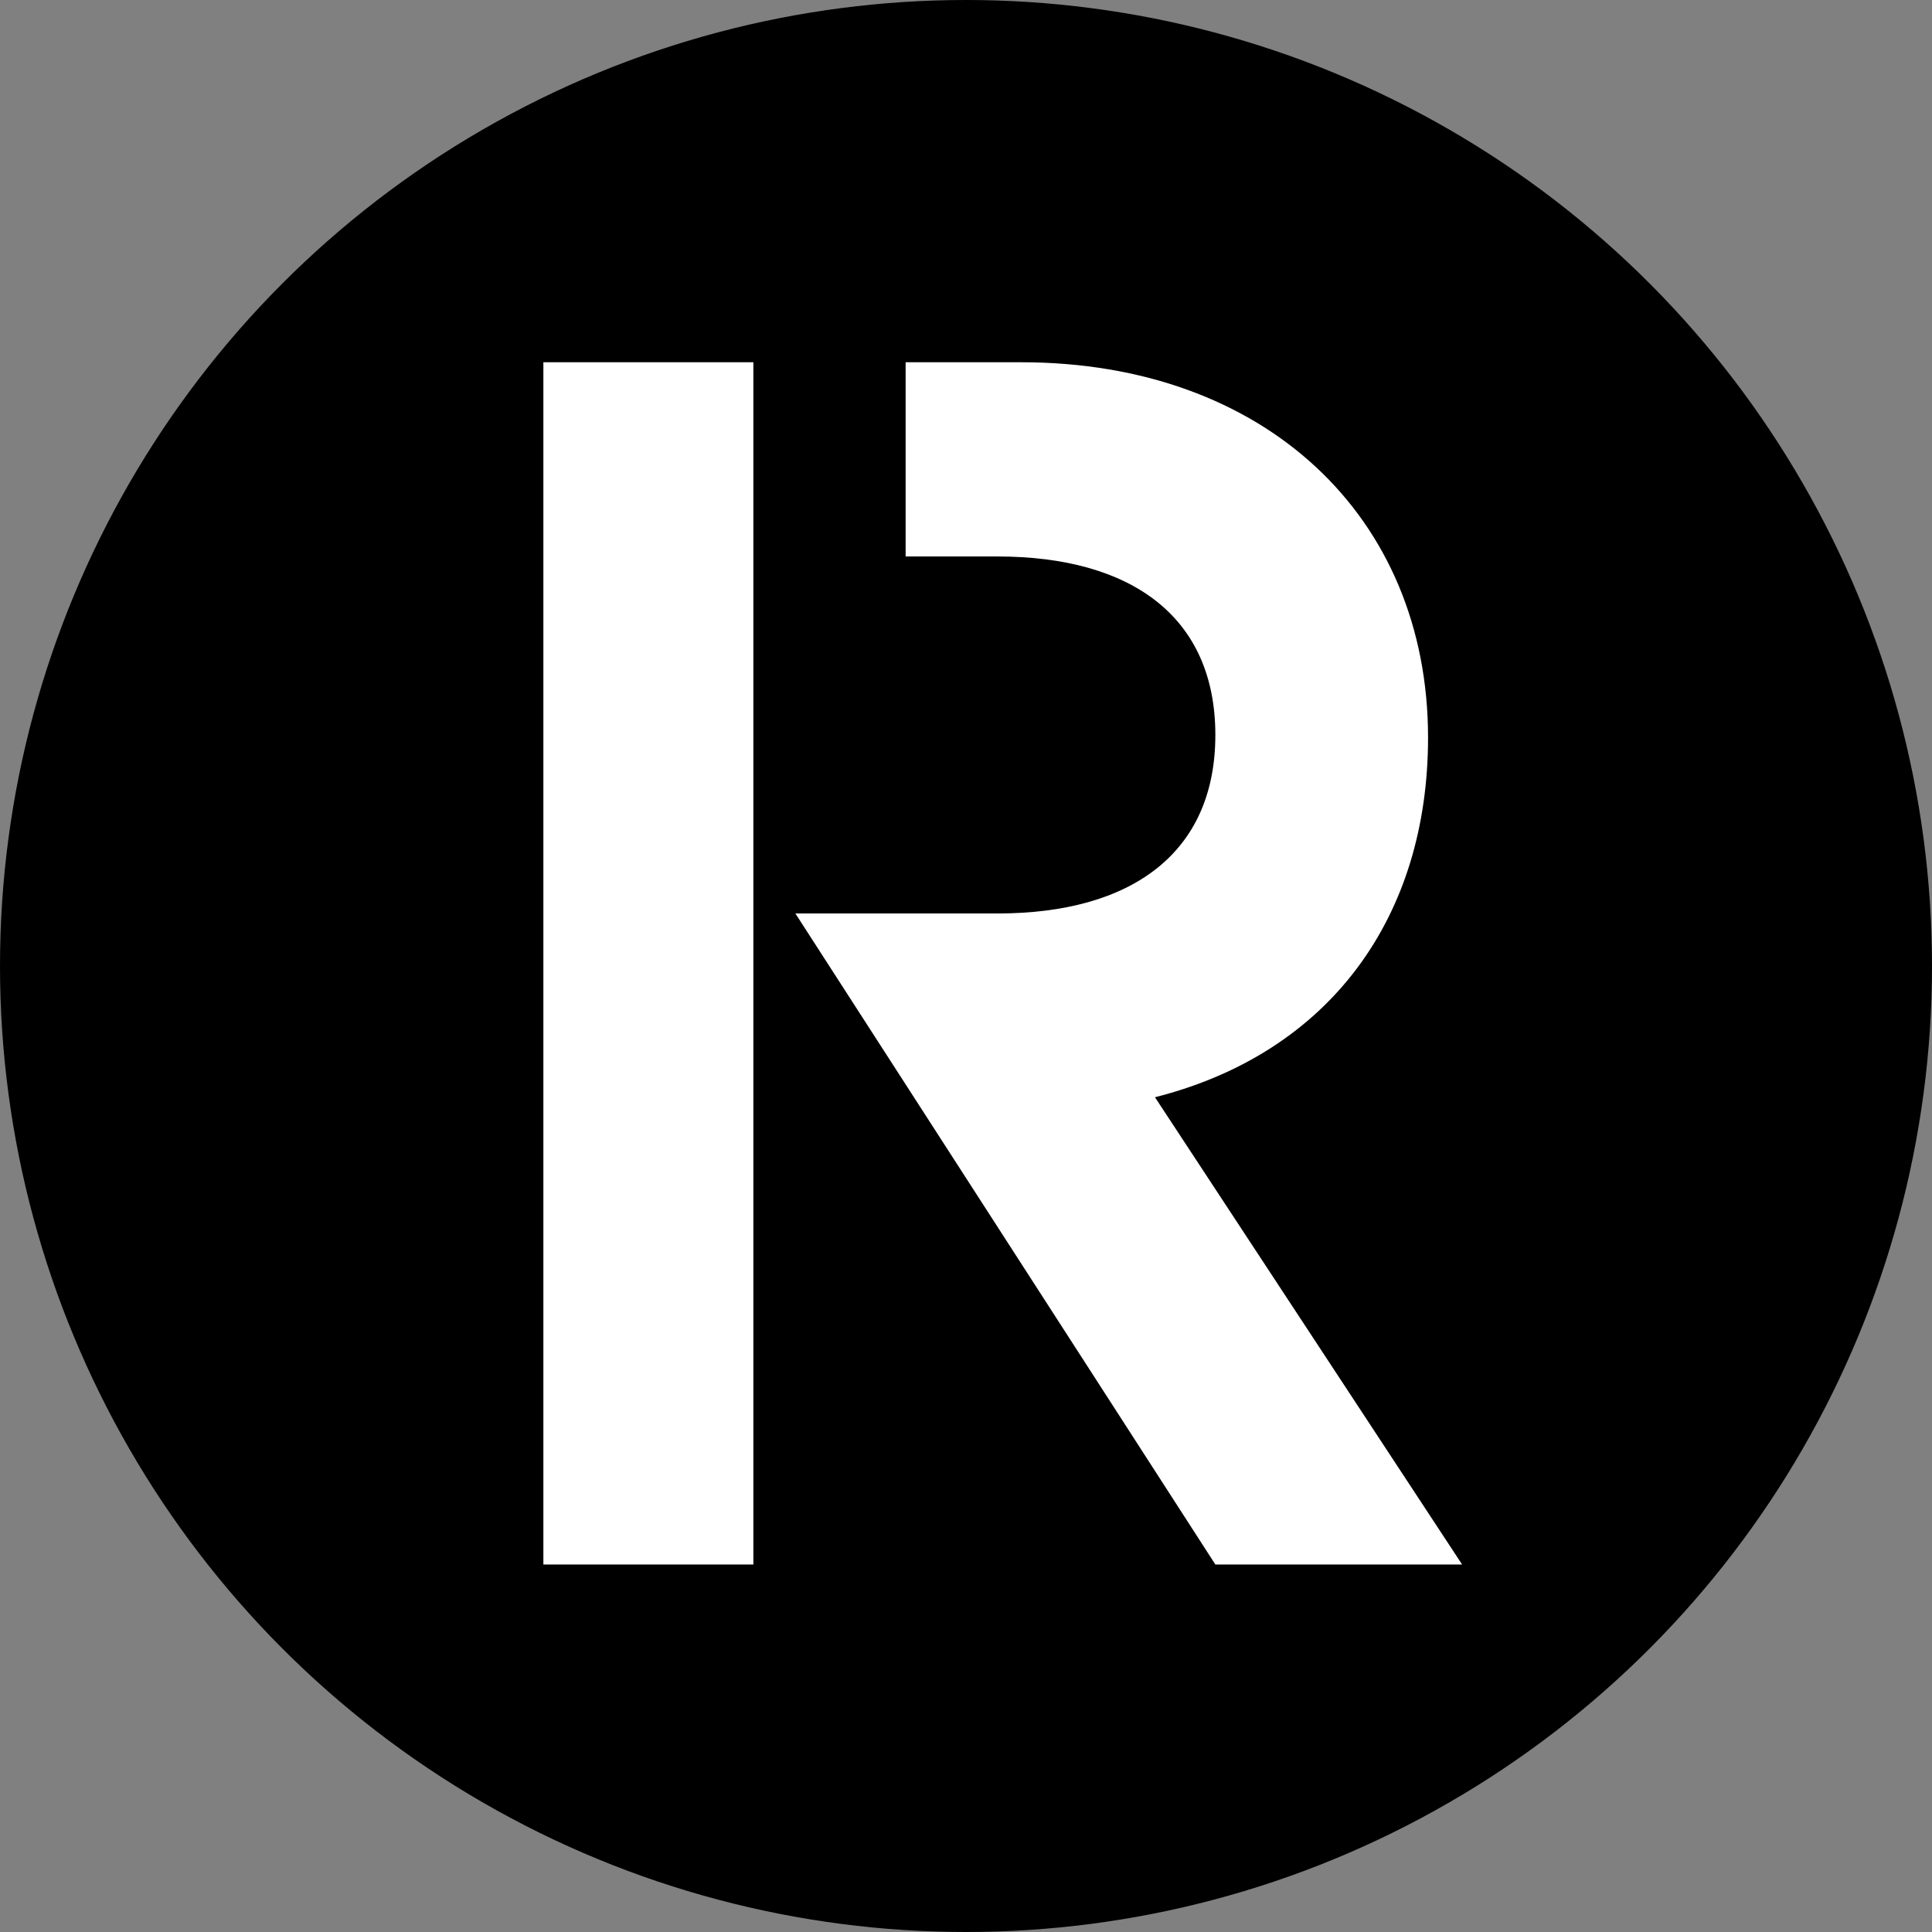
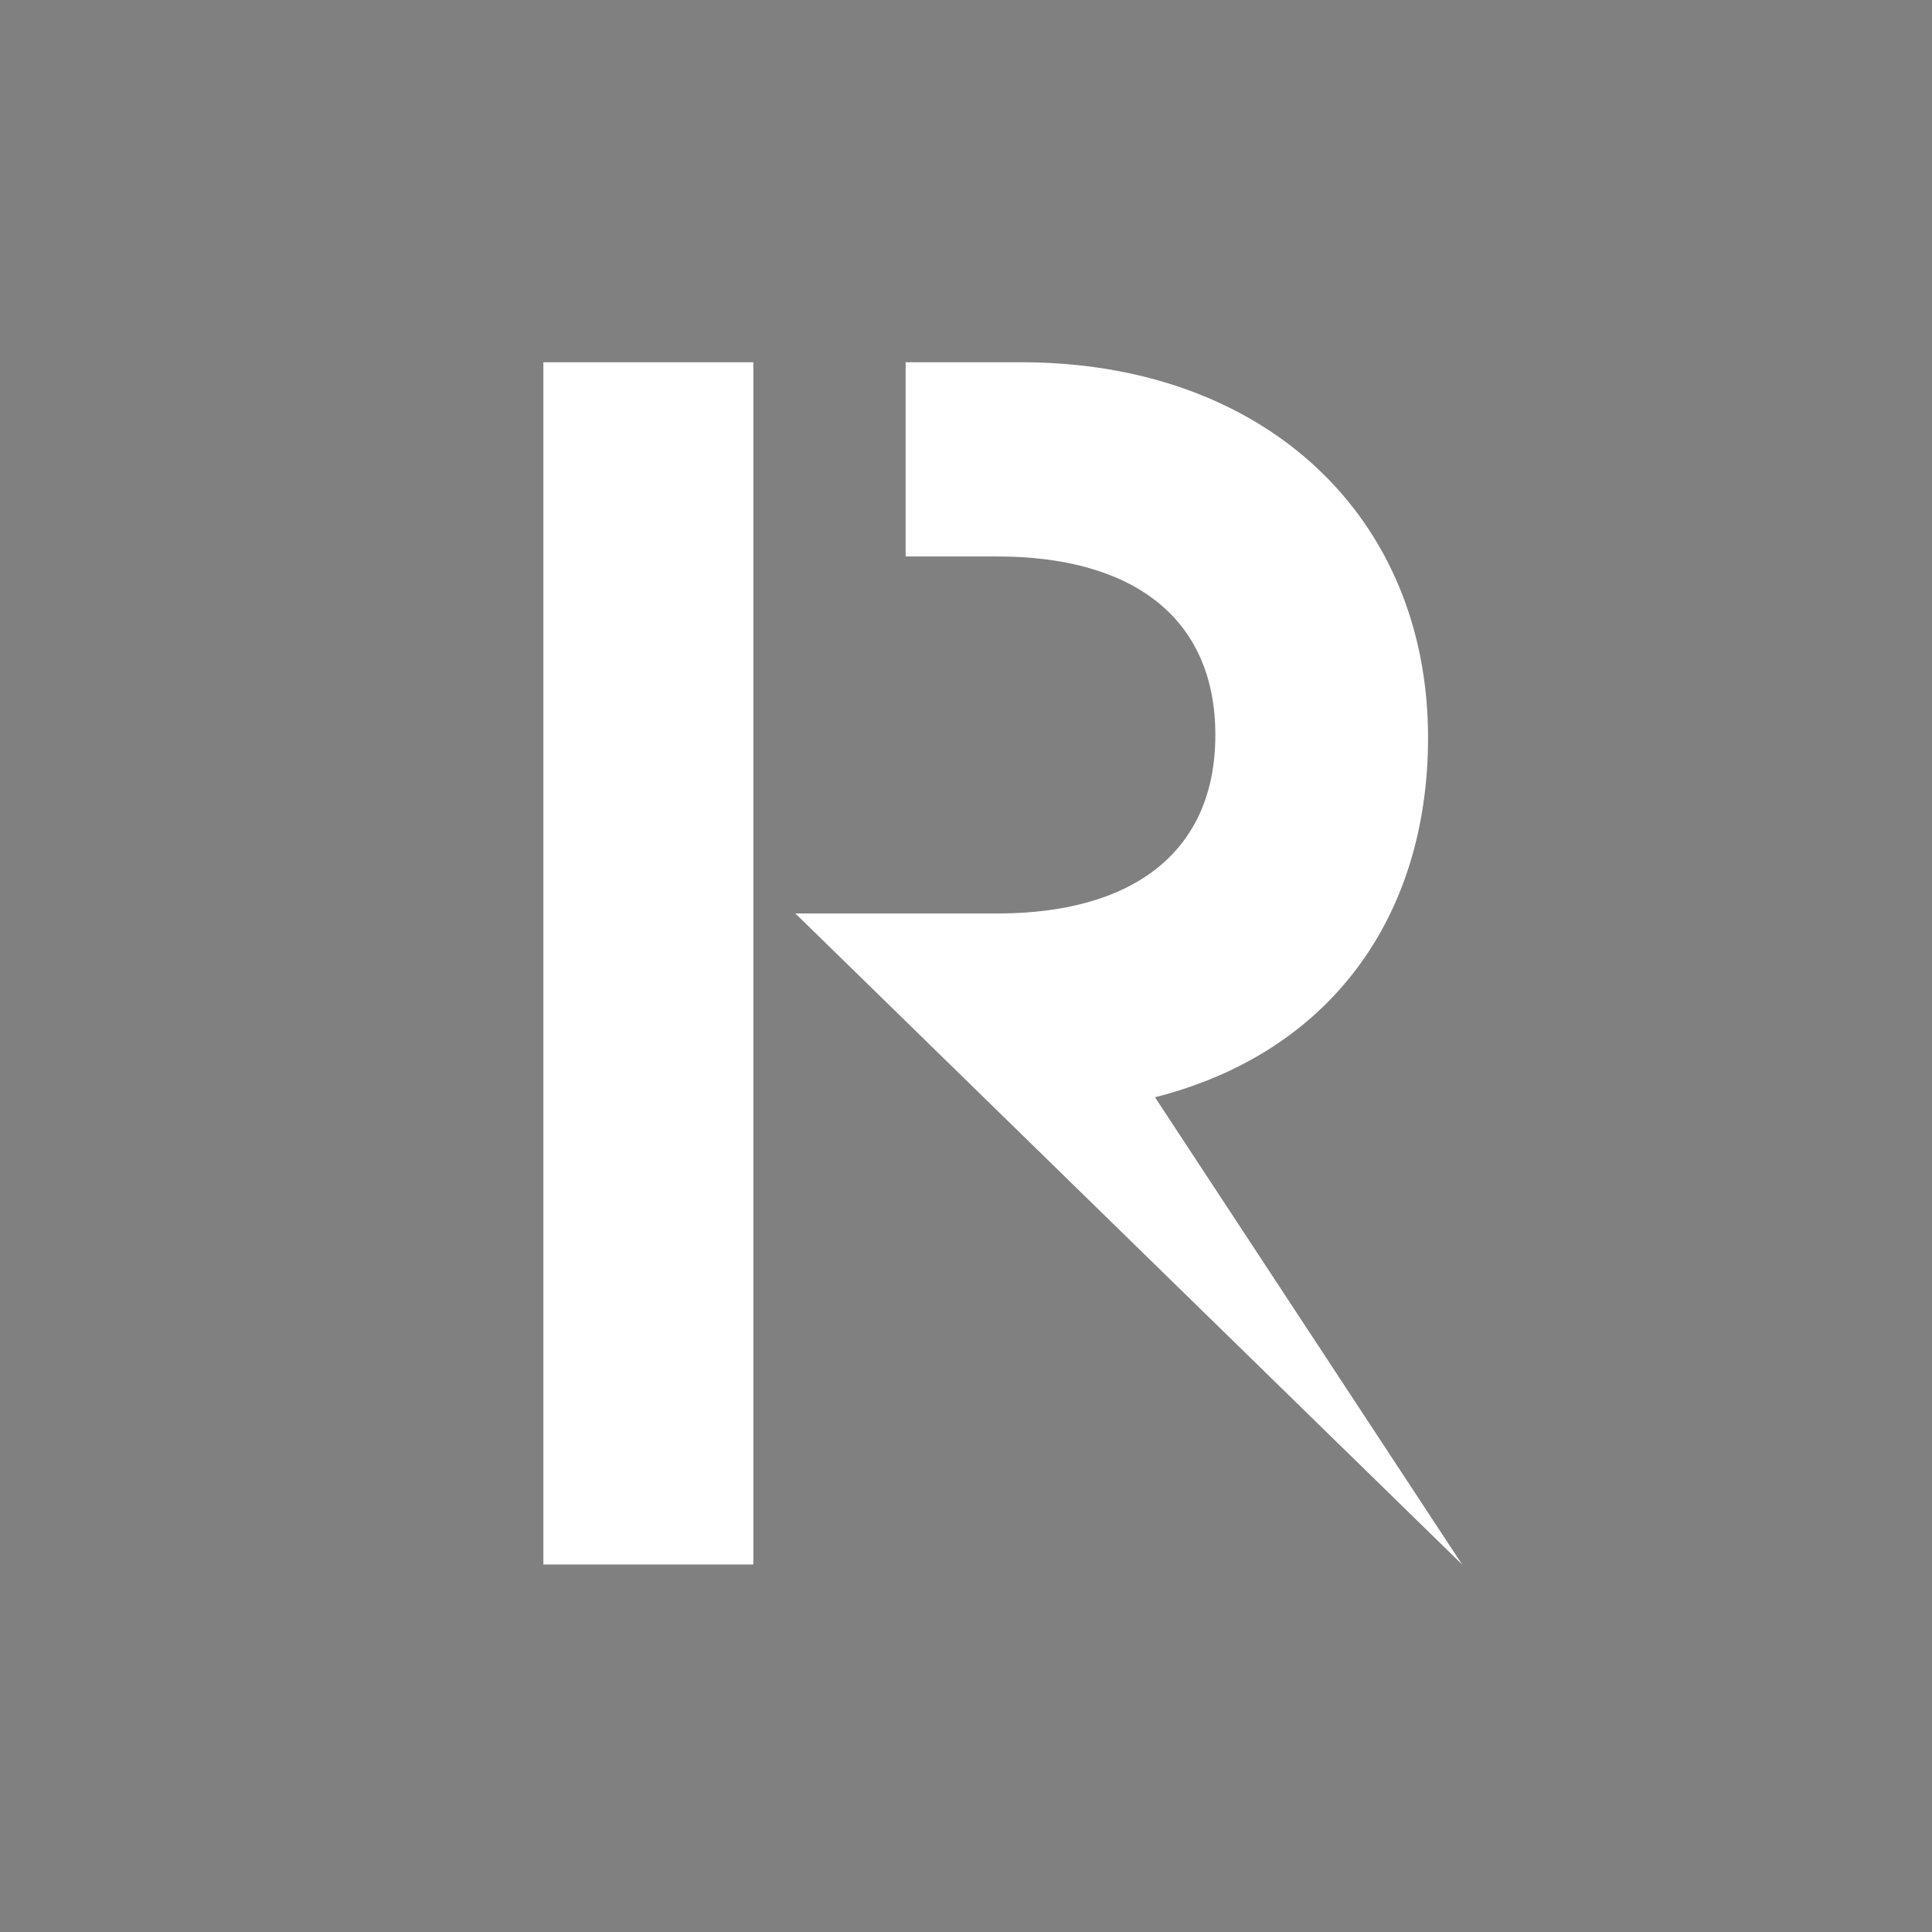
<svg xmlns="http://www.w3.org/2000/svg" width="800" height="800" viewBox="0 0 32 32">
  <rect x="0" y="0" width="32" height="32" fill="#808080" stroke="none" />
  <g fill="none">
-     <circle cx="16" cy="16" r="16" fill="#000" />
-     <path fill="#FFF" d="M12.478 6.435v19.478H9V6h3.478zM14.957 6h1.956c4.044 0 6.74 2.565 6.74 6.217c0 2.957-1.61 5.218-4.523 5.957l5.087 7.739H20.13L13.174 15.13h3.348c2.217 0 3.608-1 3.608-2.956c0-1.957-1.39-2.957-3.608-2.957H15V6z" />
+     <path fill="#FFF" d="M12.478 6.435v19.478H9V6h3.478zM14.957 6h1.956c4.044 0 6.74 2.565 6.74 6.217c0 2.957-1.61 5.218-4.523 5.957l5.087 7.739L13.174 15.13h3.348c2.217 0 3.608-1 3.608-2.956c0-1.957-1.39-2.957-3.608-2.957H15V6z" />
  </g>
</svg>